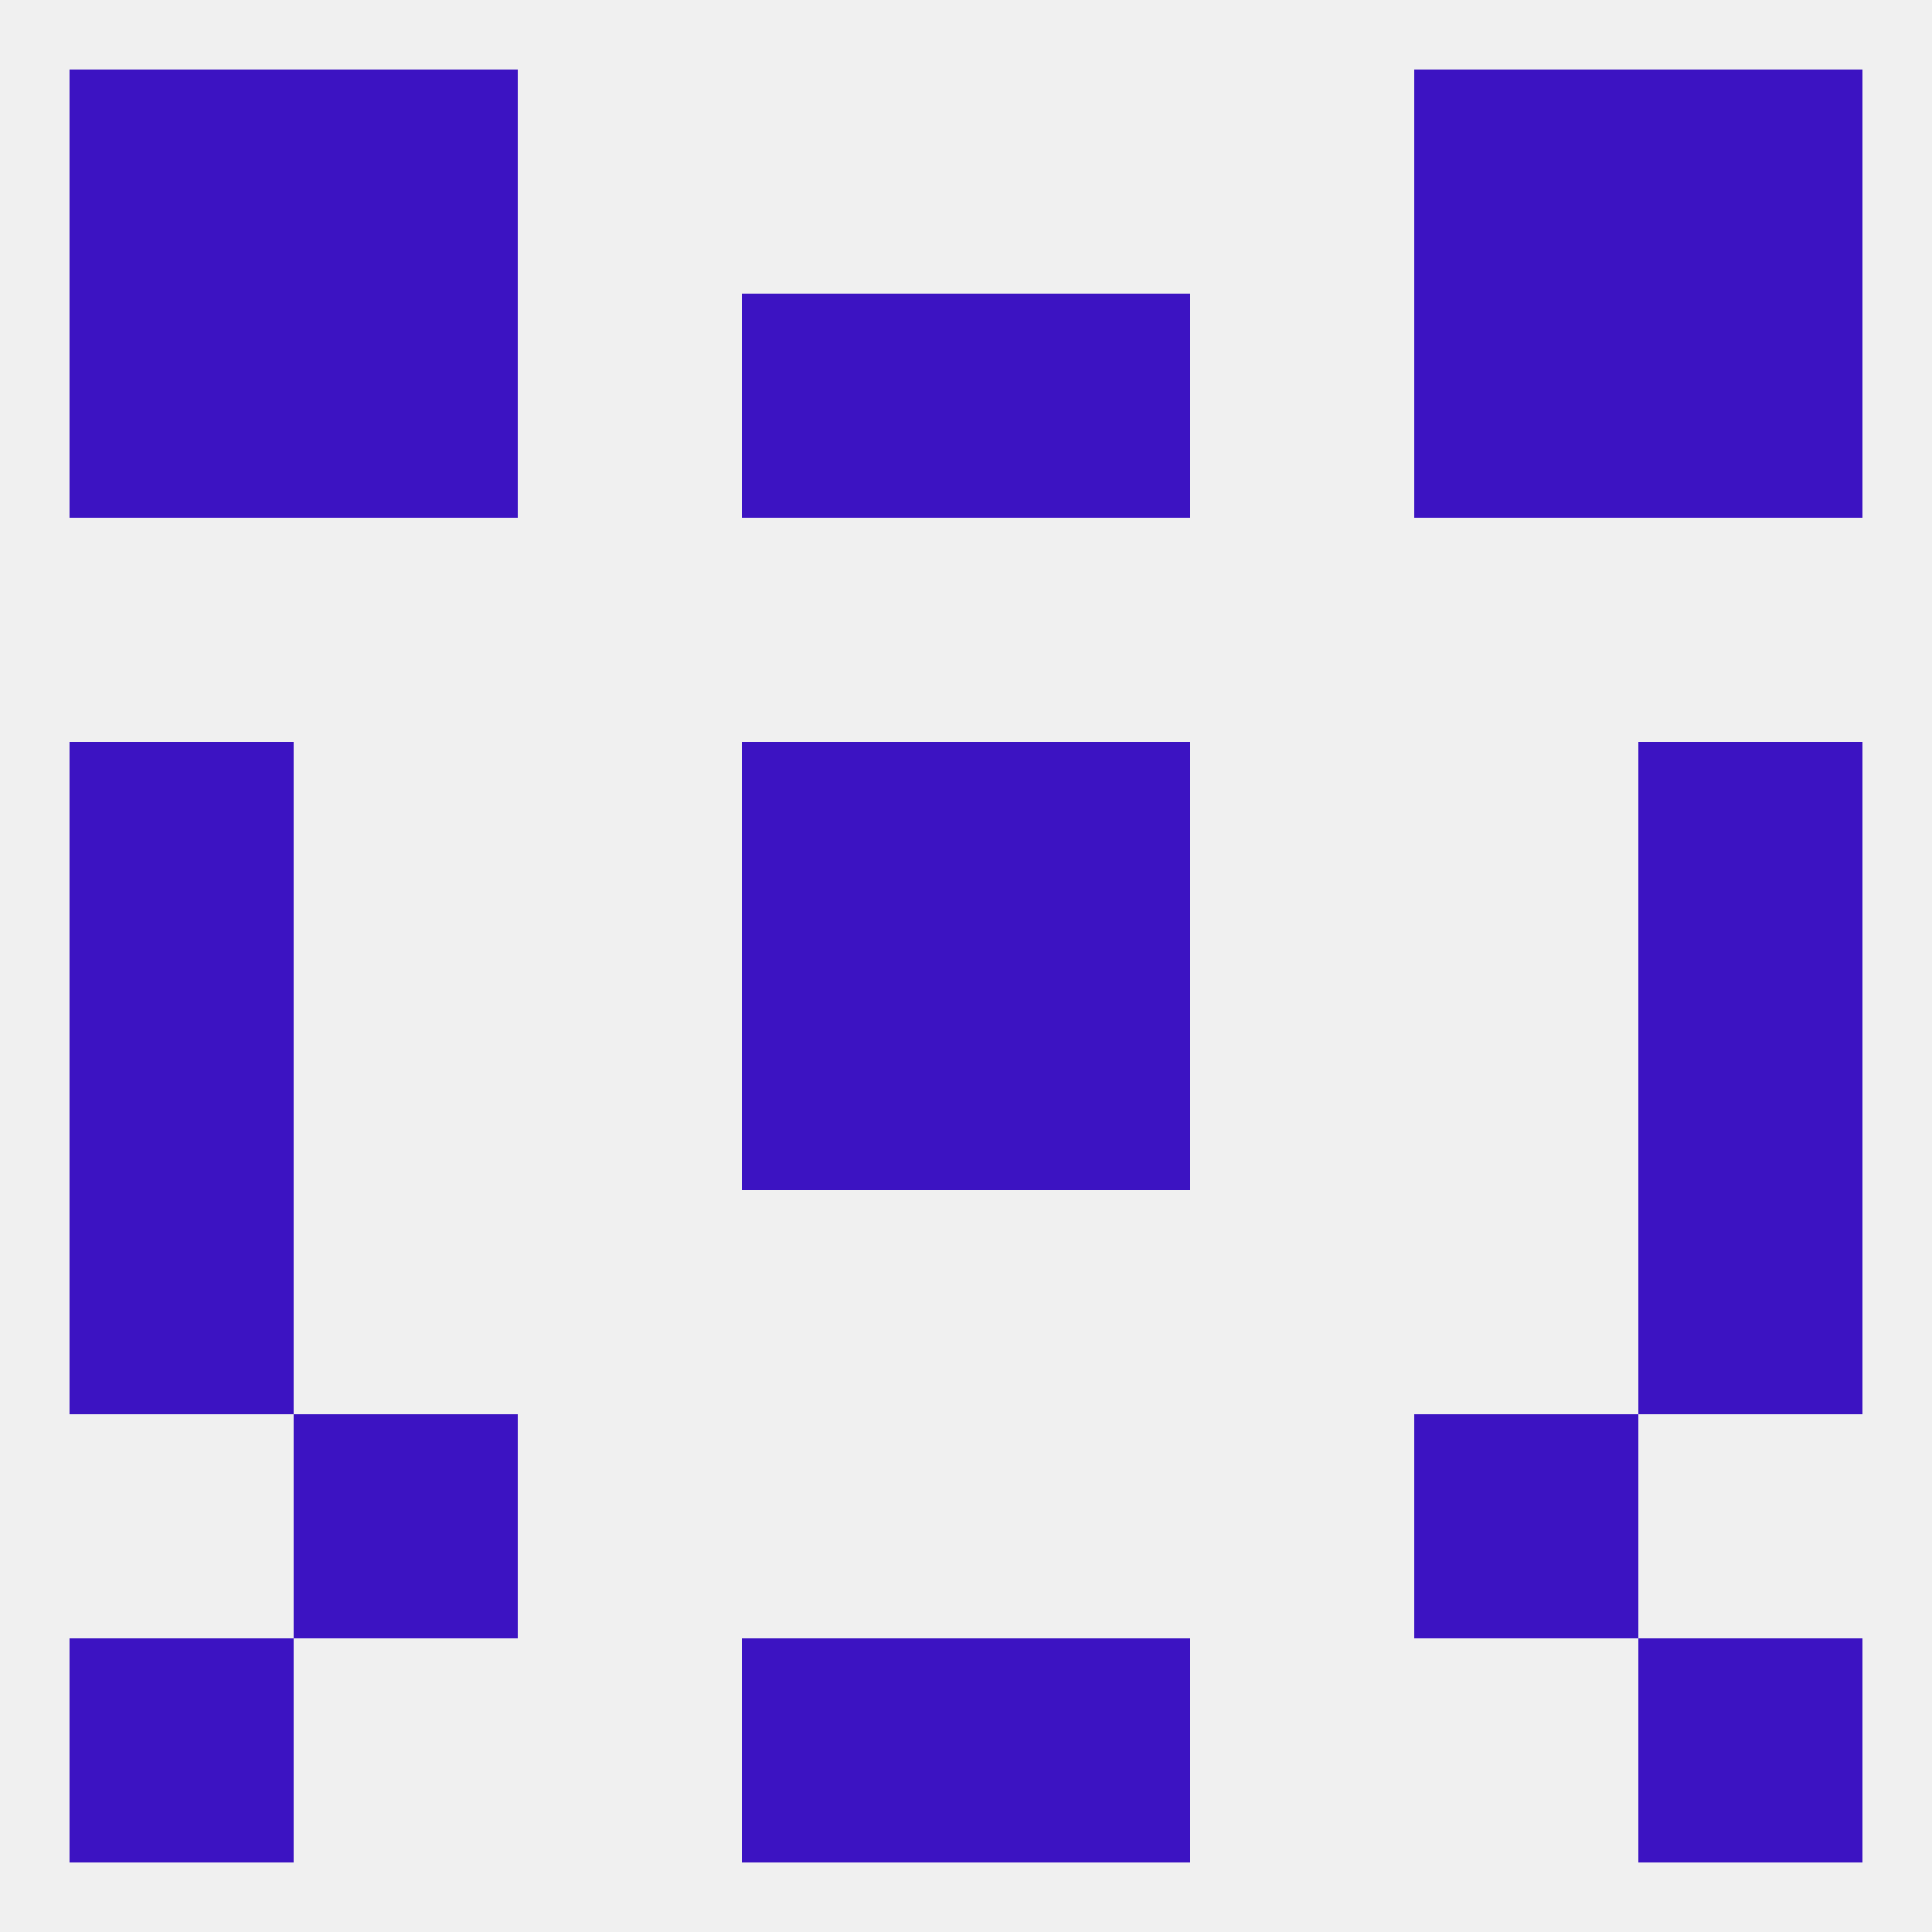
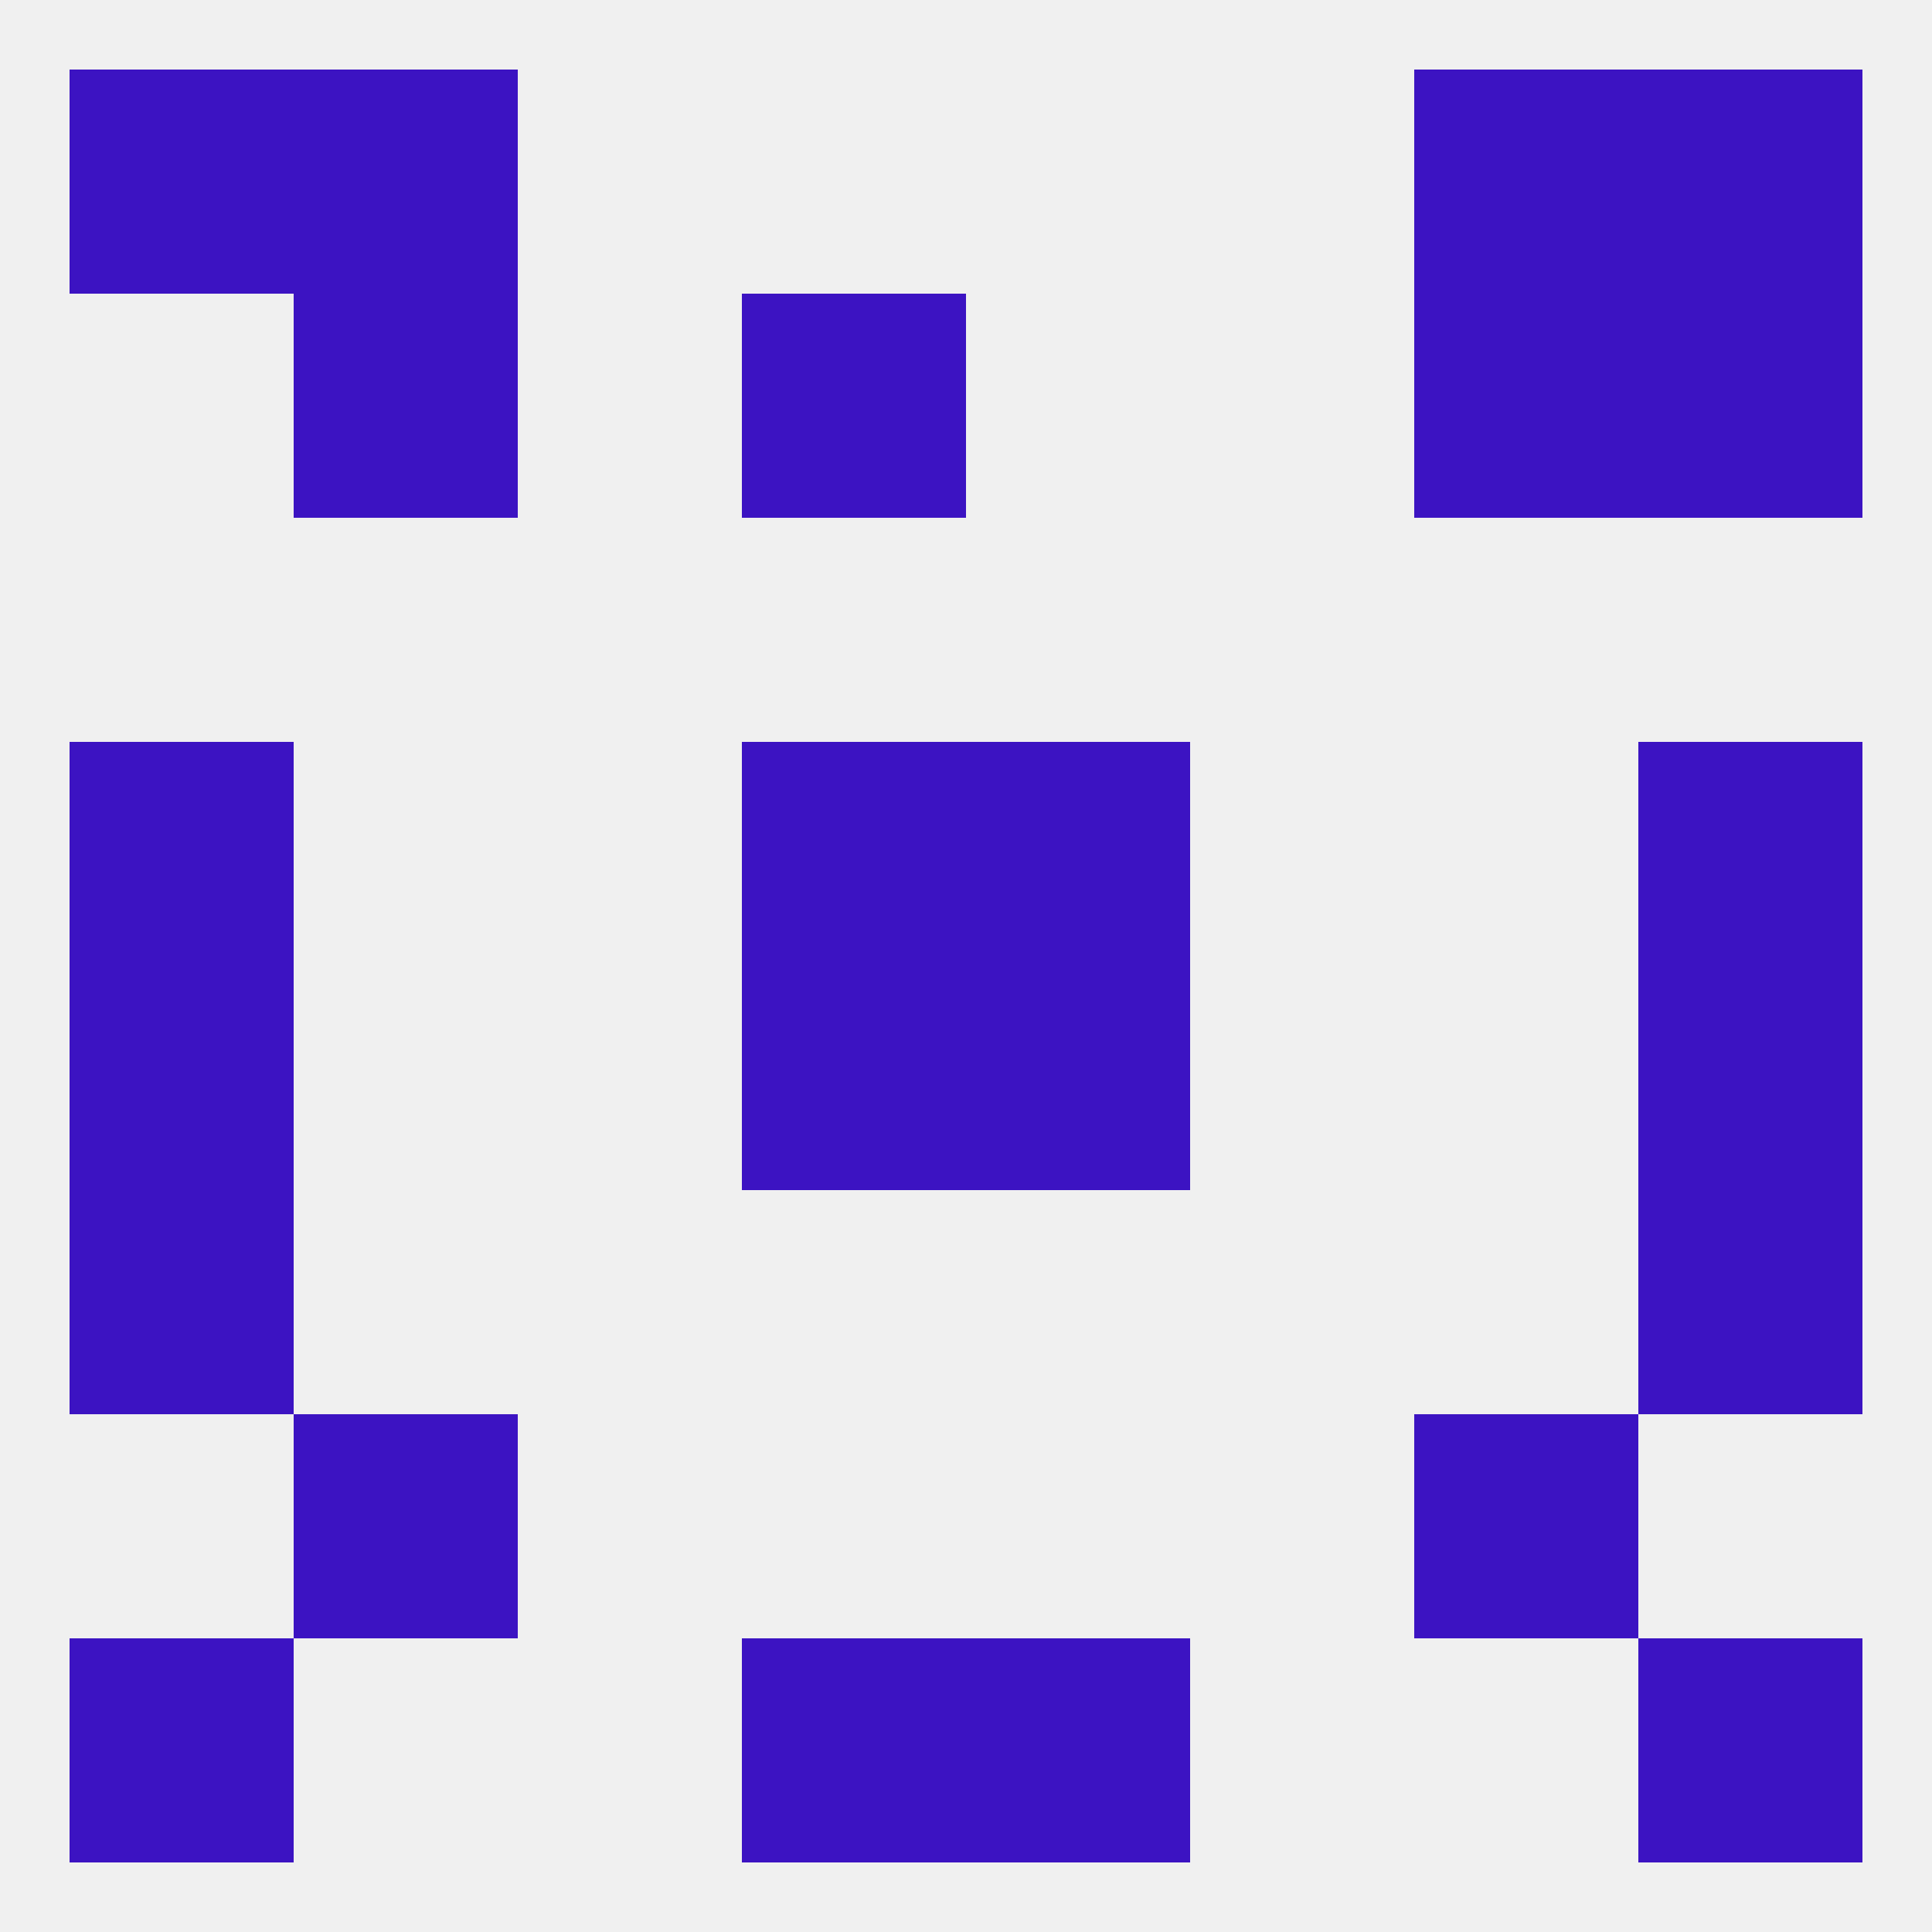
<svg xmlns="http://www.w3.org/2000/svg" version="1.1" baseprofile="full" width="250" height="250" viewBox="0 0 250 250">
  <rect width="100%" height="100%" fill="rgba(240,240,240,255)" />
-   <rect x="9" y="38" width="29" height="29" fill="rgba(60,19,194,255)" />
  <rect x="212" y="38" width="29" height="29" fill="rgba(60,19,194,255)" />
  <rect x="38" y="38" width="29" height="29" fill="rgba(60,19,194,255)" />
  <rect x="183" y="38" width="29" height="29" fill="rgba(60,19,194,255)" />
  <rect x="96" y="38" width="29" height="29" fill="rgba(60,19,194,255)" />
-   <rect x="125" y="38" width="29" height="29" fill="rgba(60,19,194,255)" />
  <rect x="125" y="212" width="29" height="29" fill="rgba(60,19,194,255)" />
  <rect x="9" y="212" width="29" height="29" fill="rgba(60,19,194,255)" />
  <rect x="212" y="212" width="29" height="29" fill="rgba(60,19,194,255)" />
  <rect x="96" y="212" width="29" height="29" fill="rgba(60,19,194,255)" />
  <rect x="212" y="125" width="29" height="29" fill="rgba(60,19,194,255)" />
  <rect x="96" y="125" width="29" height="29" fill="rgba(60,19,194,255)" />
  <rect x="125" y="125" width="29" height="29" fill="rgba(60,19,194,255)" />
  <rect x="9" y="125" width="29" height="29" fill="rgba(60,19,194,255)" />
  <rect x="96" y="96" width="29" height="29" fill="rgba(60,19,194,255)" />
  <rect x="125" y="96" width="29" height="29" fill="rgba(60,19,194,255)" />
  <rect x="9" y="96" width="29" height="29" fill="rgba(60,19,194,255)" />
  <rect x="212" y="96" width="29" height="29" fill="rgba(60,19,194,255)" />
  <rect x="9" y="154" width="29" height="29" fill="rgba(60,19,194,255)" />
  <rect x="212" y="154" width="29" height="29" fill="rgba(60,19,194,255)" />
  <rect x="183" y="183" width="29" height="29" fill="rgba(60,19,194,255)" />
  <rect x="38" y="183" width="29" height="29" fill="rgba(60,19,194,255)" />
  <rect x="9" y="9" width="29" height="29" fill="rgba(60,19,194,255)" />
  <rect x="212" y="9" width="29" height="29" fill="rgba(60,19,194,255)" />
  <rect x="38" y="9" width="29" height="29" fill="rgba(60,19,194,255)" />
  <rect x="183" y="9" width="29" height="29" fill="rgba(60,19,194,255)" />
</svg>